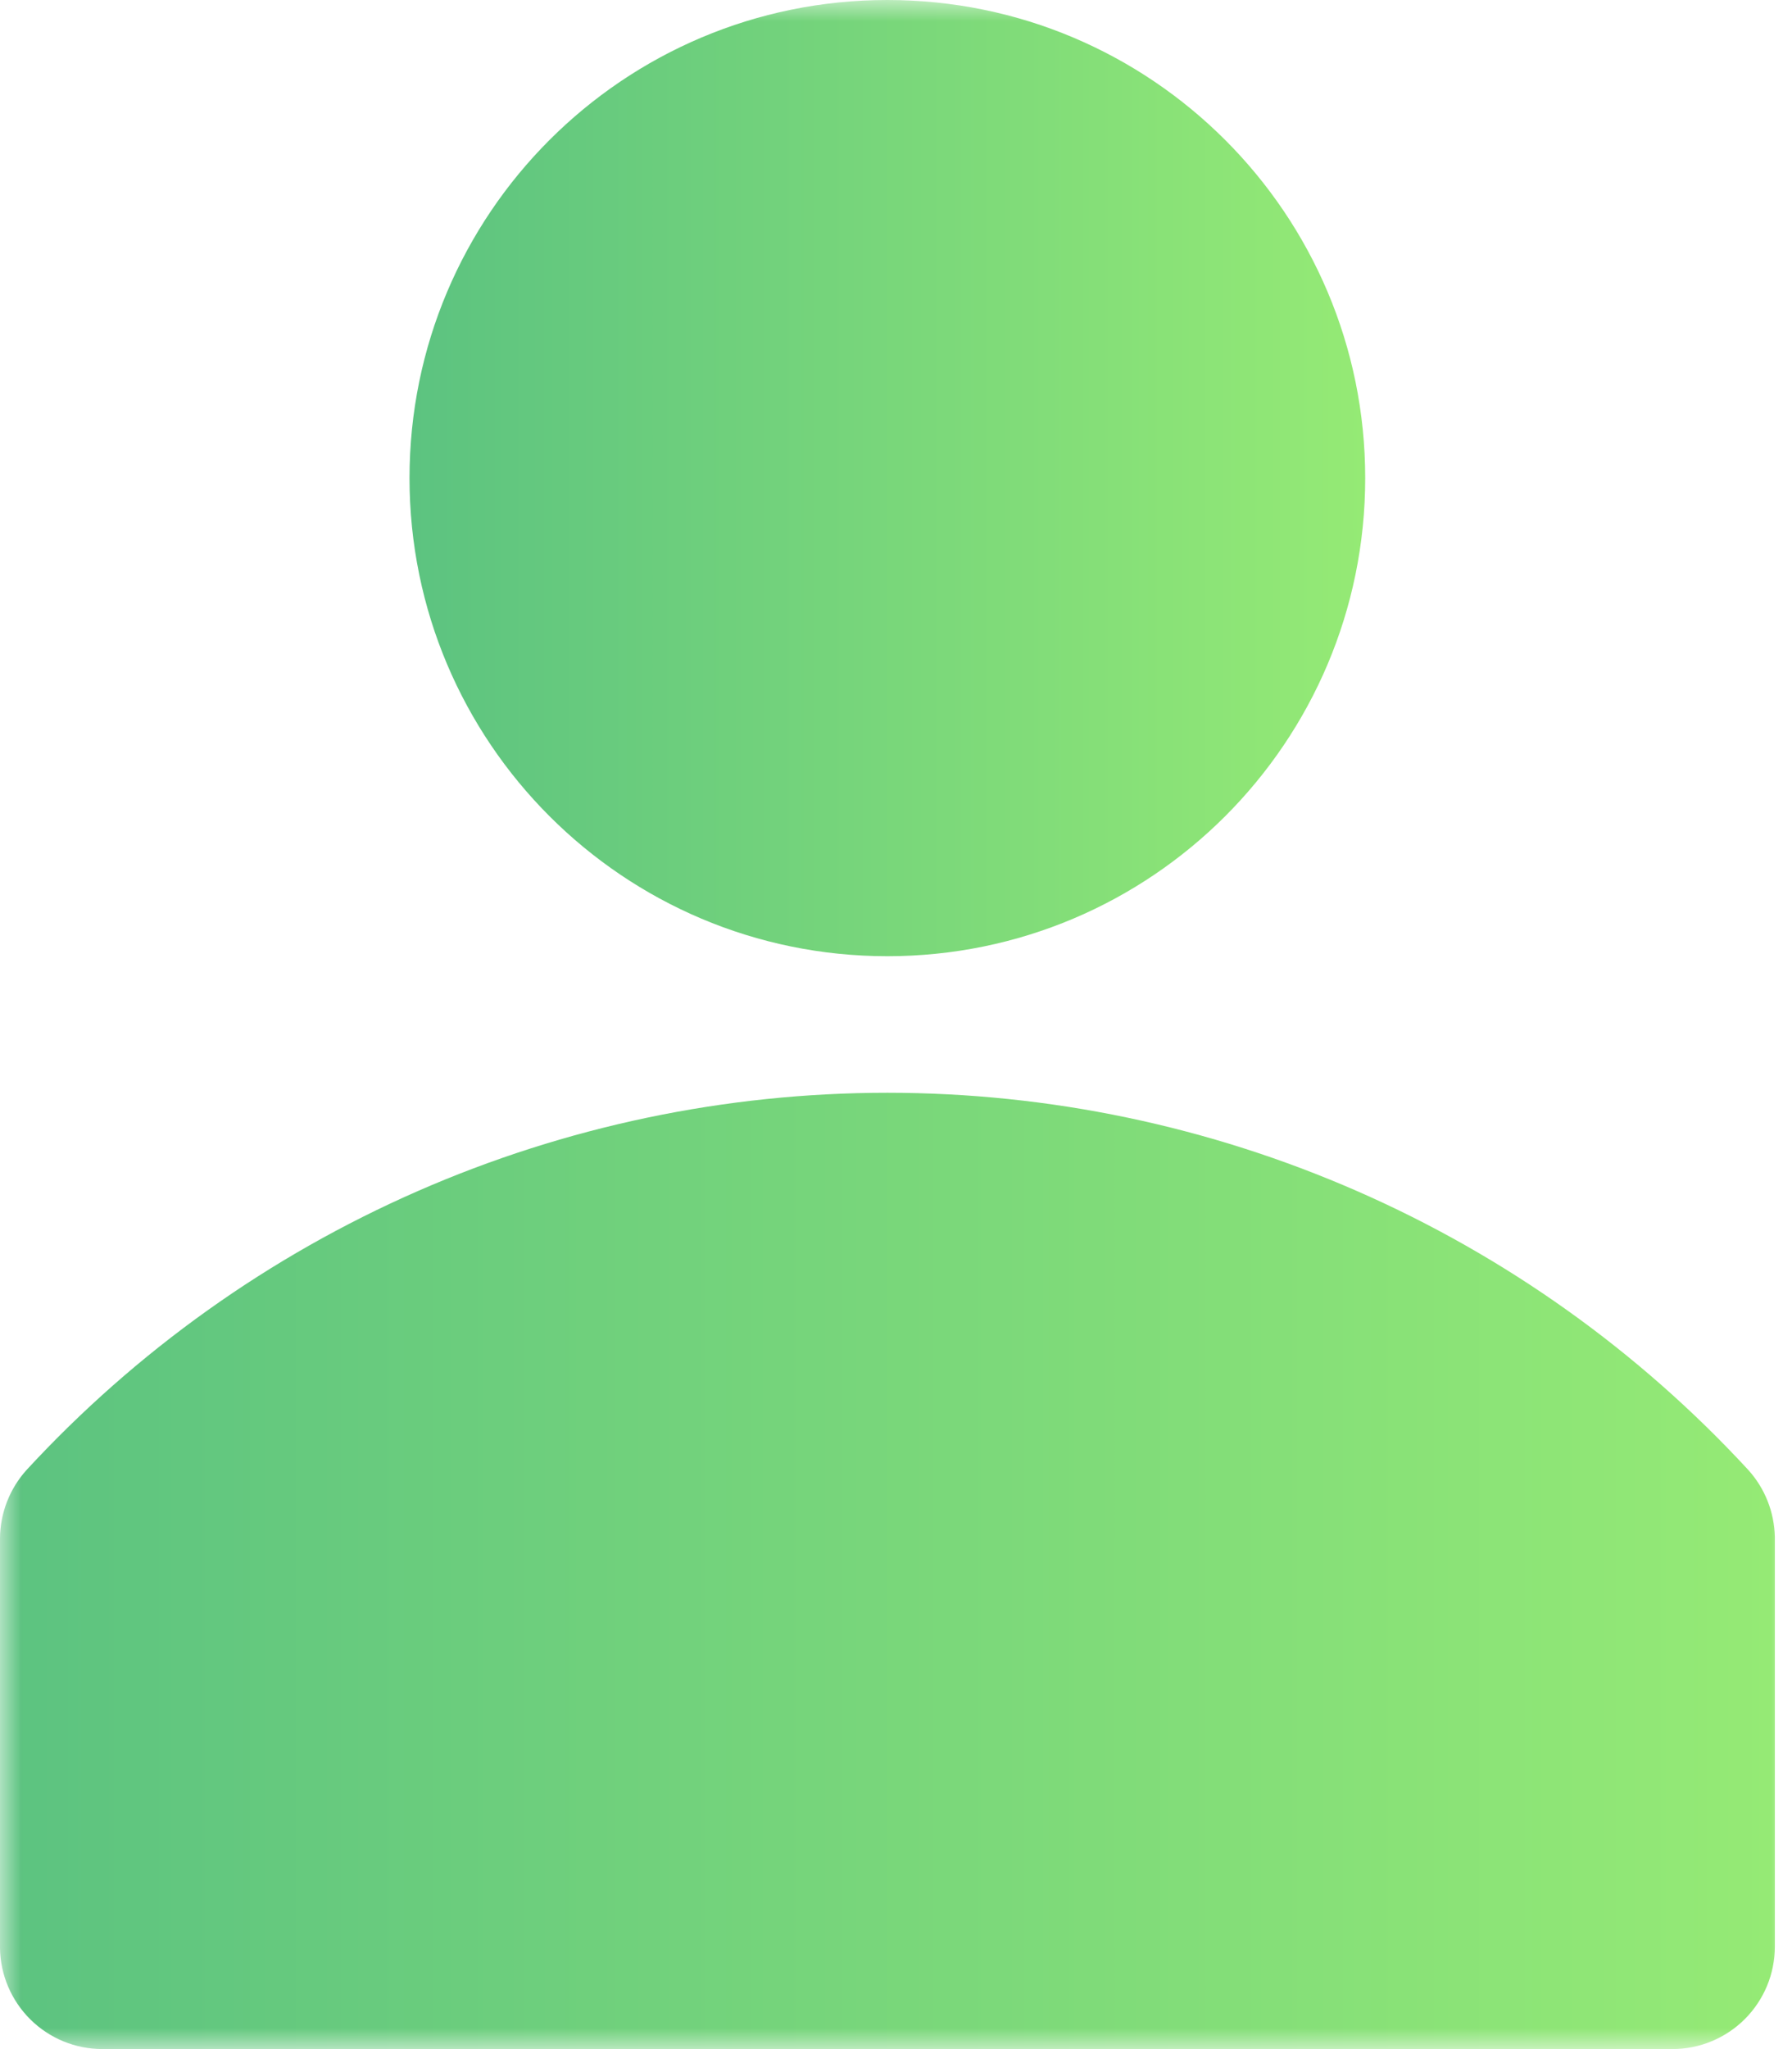
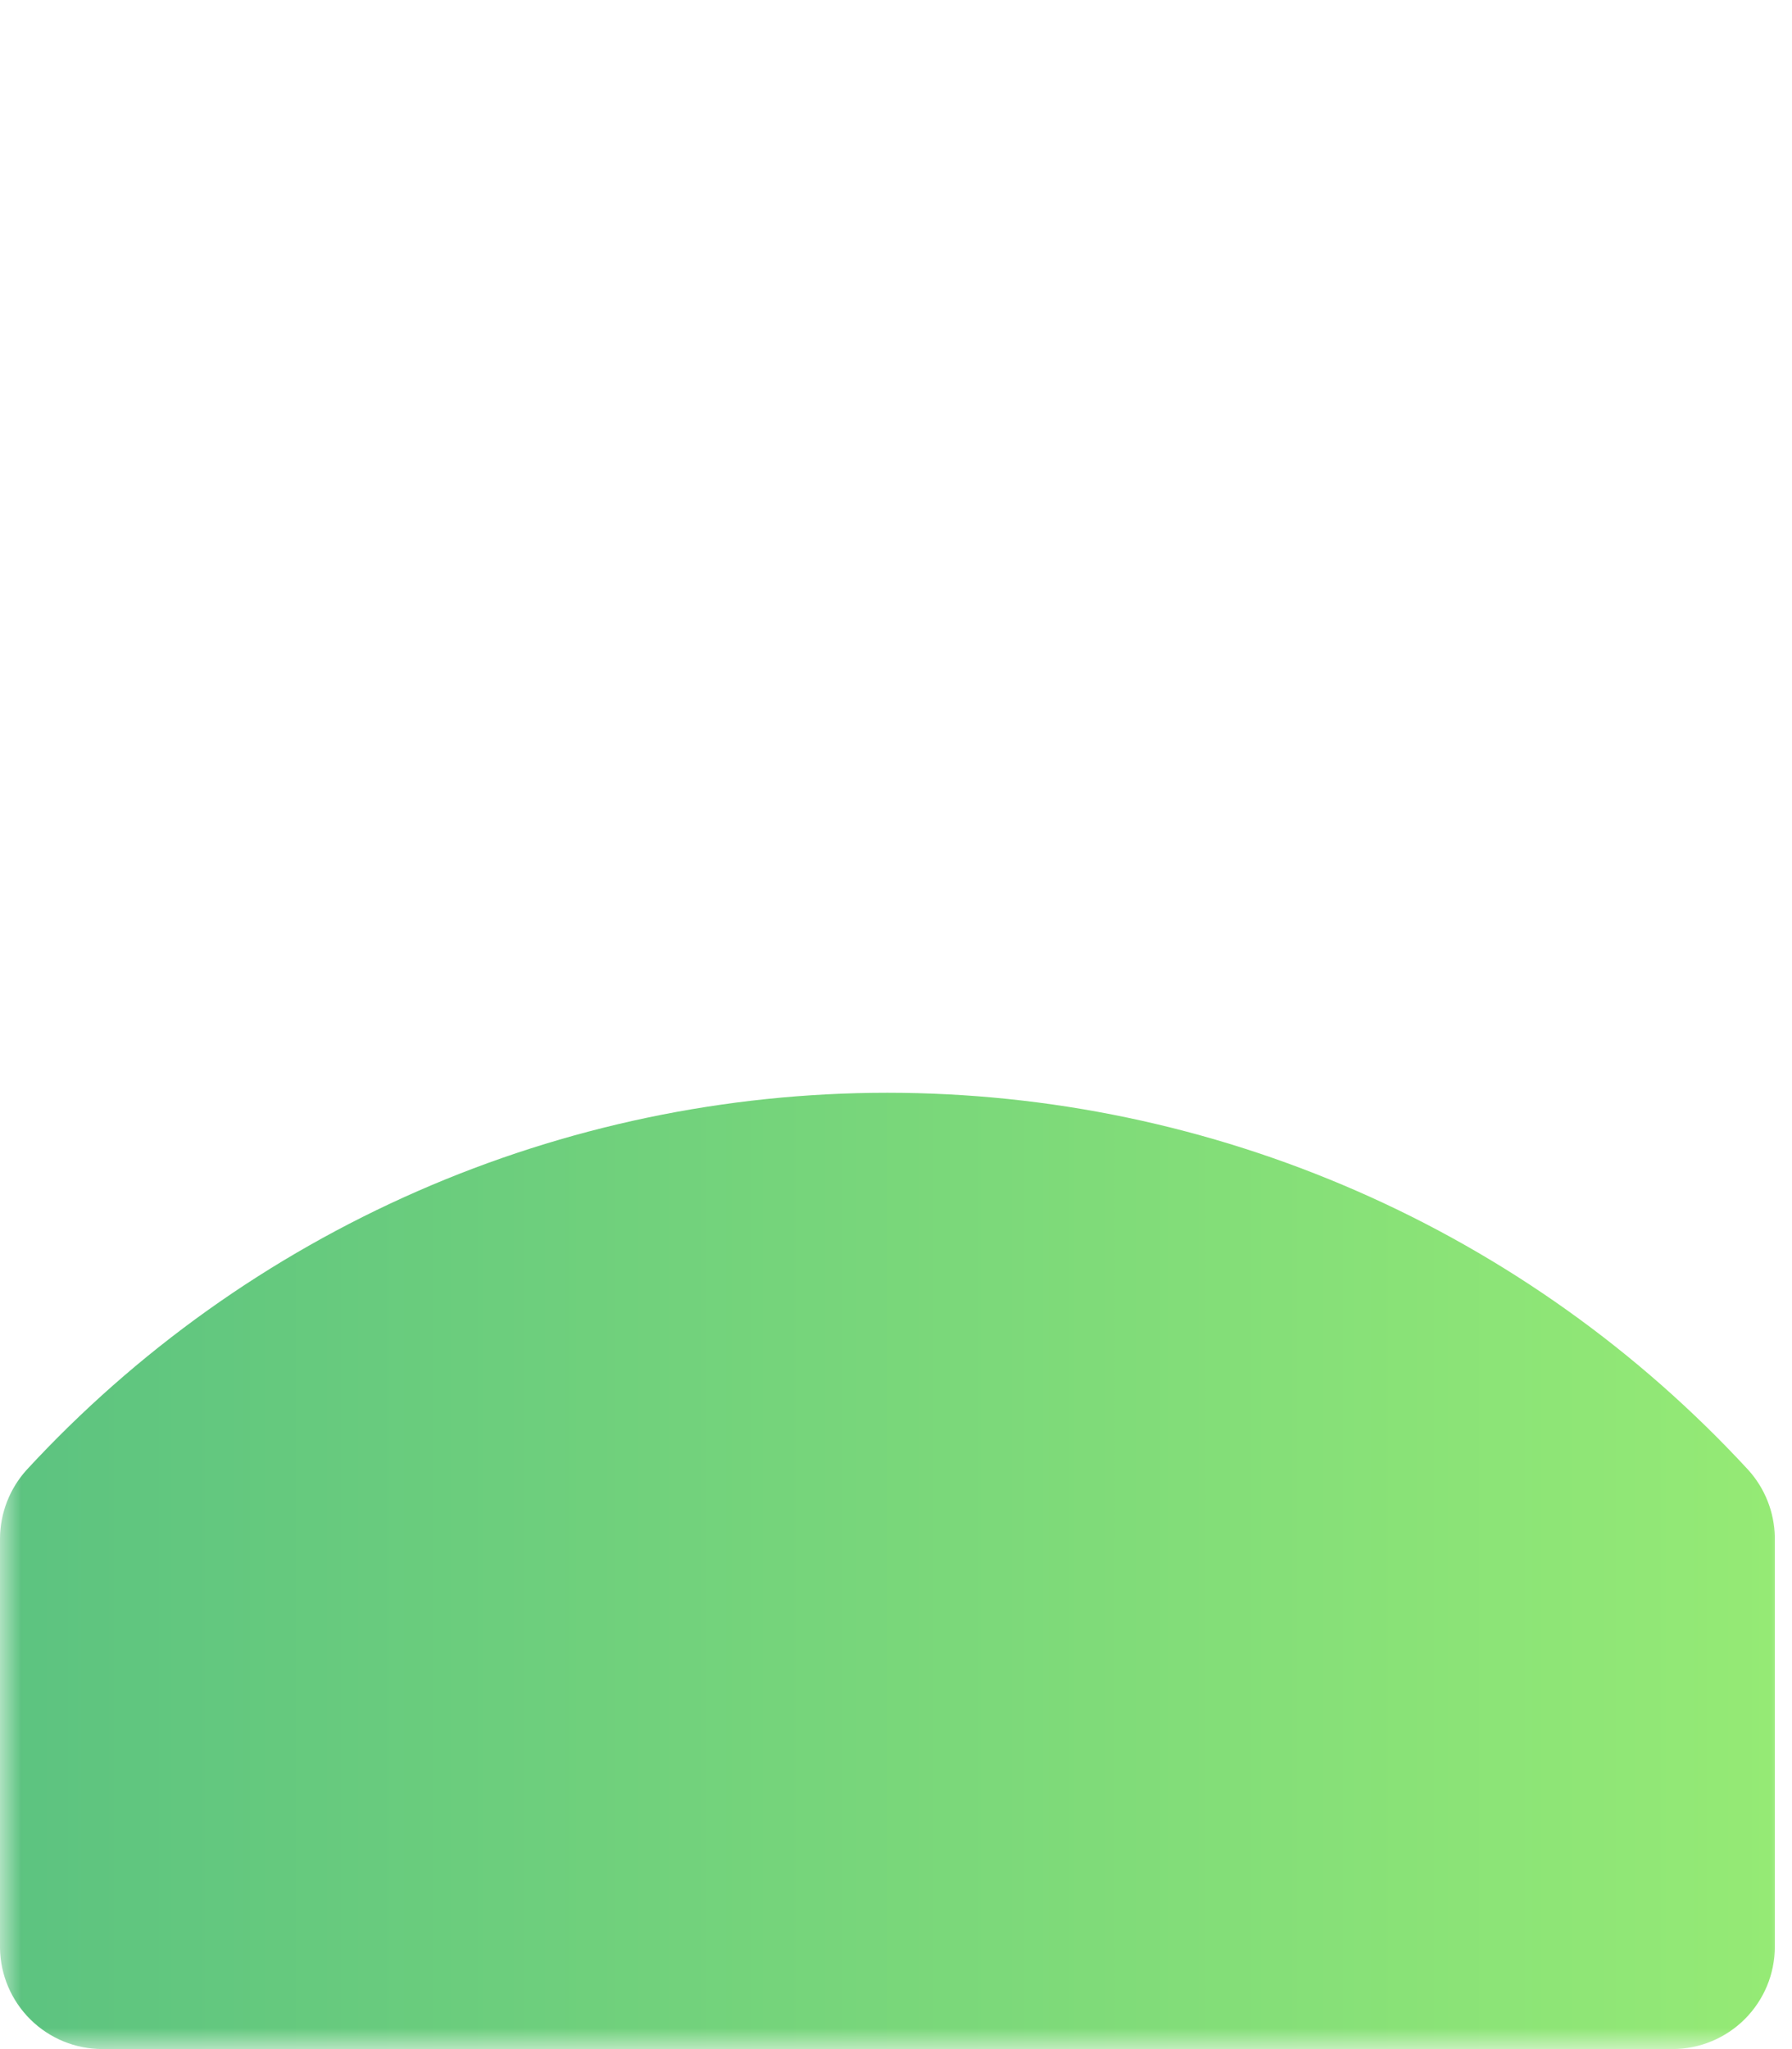
<svg xmlns="http://www.w3.org/2000/svg" width="42" height="48" viewBox="0 0 42 48" fill="none">
  <g clip-path="url(#clip0_2742_10175)">
    <mask id="mask0_2742_10175" style="mask-type:luminance" maskUnits="userSpaceOnUse" x="0" y="0" width="42" height="48">
      <path d="M42 0H0V48H42V0Z" fill="white" />
    </mask>
    <g mask="url(#mask0_2742_10175)">
-       <path d="M40.974 34.432C38.403 31.646 35.283 29.423 31.811 27.903C28.339 26.383 24.589 25.598 20.799 25.598C17.008 25.598 13.259 26.383 9.787 27.903C6.315 29.423 3.195 31.646 0.624 34.432C0.227 34.871 0.005 35.44 0 36.032V45.631C0.008 46.262 0.265 46.864 0.714 47.307C1.163 47.751 1.769 47.999 2.4 47.999H39.198C39.834 47.999 40.445 47.746 40.895 47.296C41.345 46.846 41.598 46.236 41.598 45.599V36C41.585 35.419 41.364 34.862 40.974 34.432Z" fill="url(#paint0_linear_2742_10175)" />
-       <path d="M20.797 22.399C26.982 22.399 31.997 17.385 31.997 11.199C31.997 5.014 26.982 0 20.797 0C14.612 0 9.598 5.014 9.598 11.199C9.598 17.385 14.612 22.399 20.797 22.399Z" fill="url(#paint1_linear_2742_10175)" />
+       <path d="M40.974 34.432C38.403 31.646 35.283 29.423 31.811 27.903C28.339 26.383 24.589 25.598 20.799 25.598C17.008 25.598 13.259 26.383 9.787 27.903C6.315 29.423 3.195 31.646 0.624 34.432C0.227 34.871 0.005 35.44 0 36.032V45.631C0.008 46.262 0.265 46.864 0.714 47.307C1.163 47.751 1.769 47.999 2.4 47.999H39.198C39.834 47.999 40.445 47.746 40.895 47.296C41.345 46.846 41.598 46.236 41.598 45.599V36C41.585 35.419 41.364 34.862 40.974 34.432" fill="url(#paint0_linear_2742_10175)" />
    </g>
  </g>
  <defs>
    <linearGradient id="paint0_linear_2742_10175" x1="0" y1="36.798" x2="41.598" y2="36.798" gradientUnits="userSpaceOnUse">
      <stop stop-color="#5CC380" />
      <stop offset="1" stop-color="#95EA75" />
    </linearGradient>
    <linearGradient id="paint1_linear_2742_10175" x1="9.598" y1="11.199" x2="31.997" y2="11.199" gradientUnits="userSpaceOnUse">
      <stop stop-color="#5CC380" />
      <stop offset="1" stop-color="#95EA75" />
    </linearGradient>
    <clipPath id="clip0_2742_10175">
      <rect width="42" height="48" fill="white" />
    </clipPath>
  </defs>
</svg>